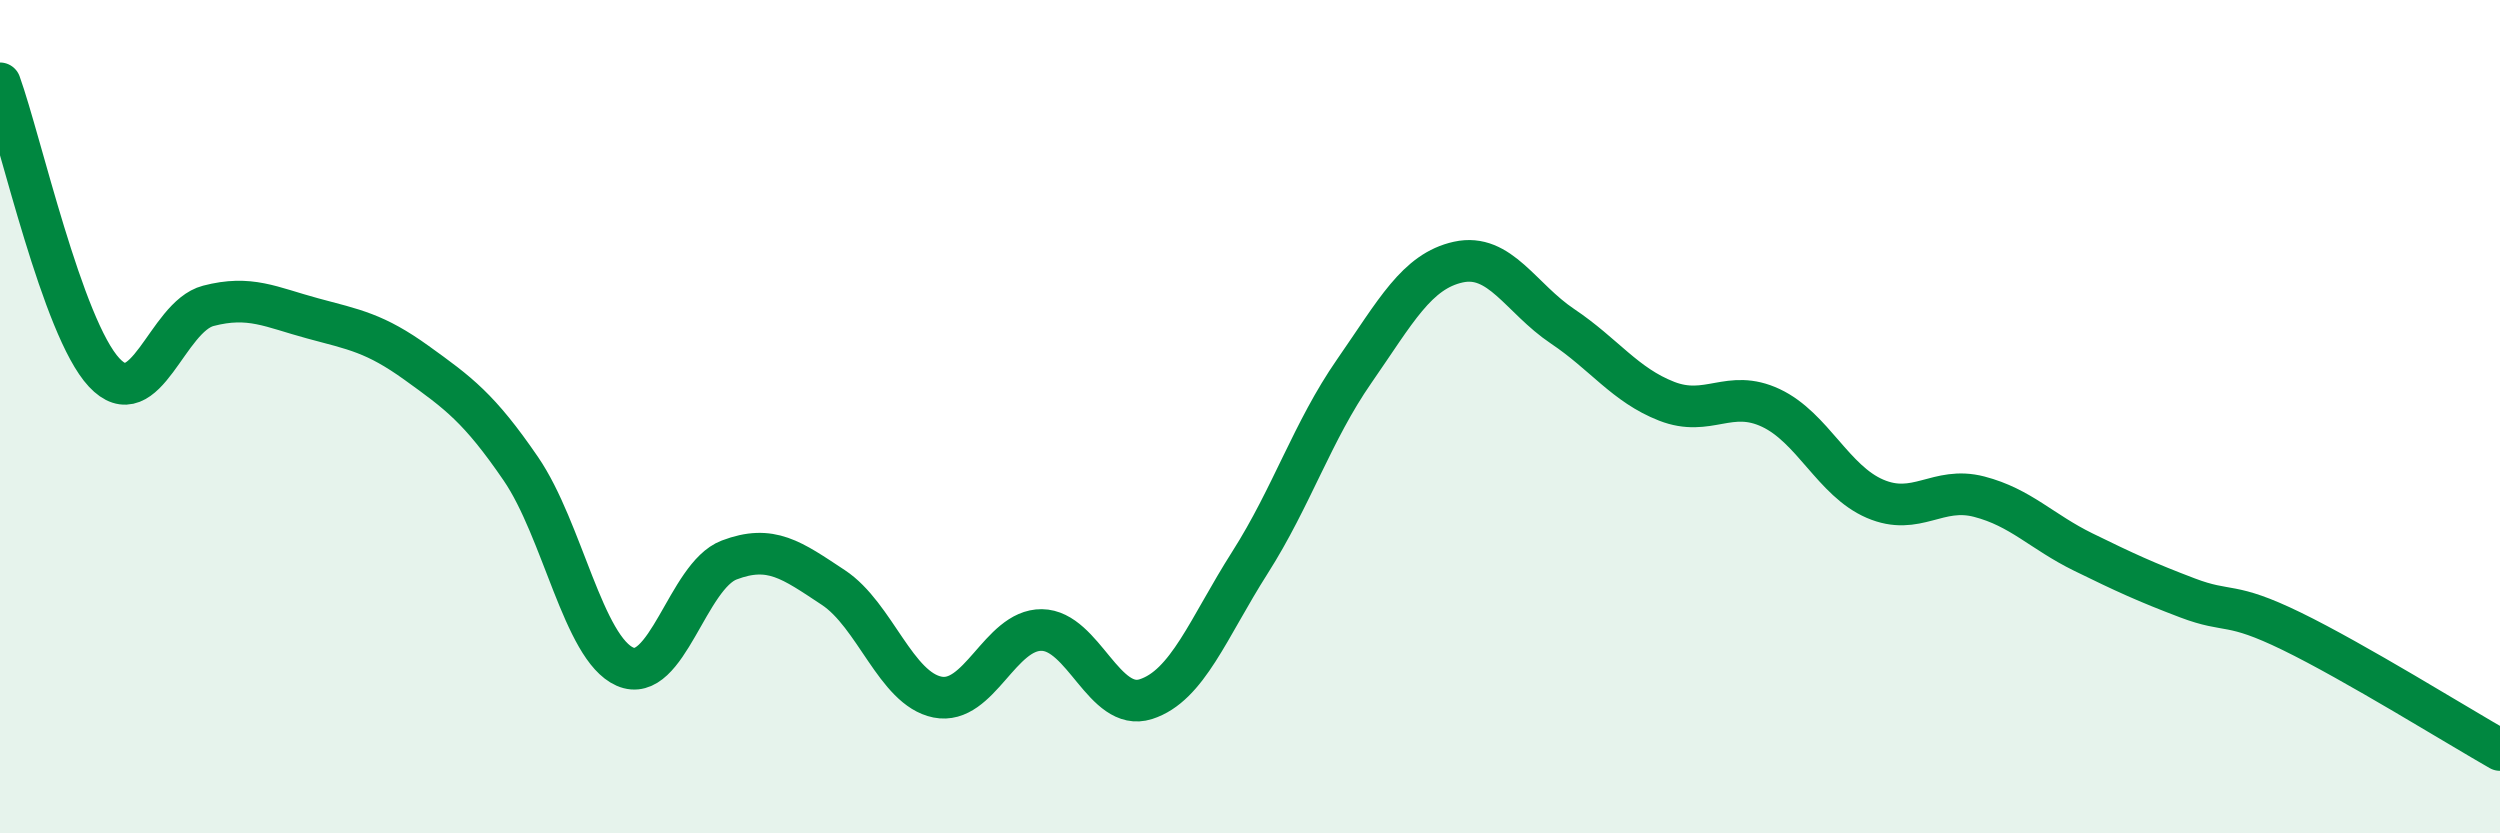
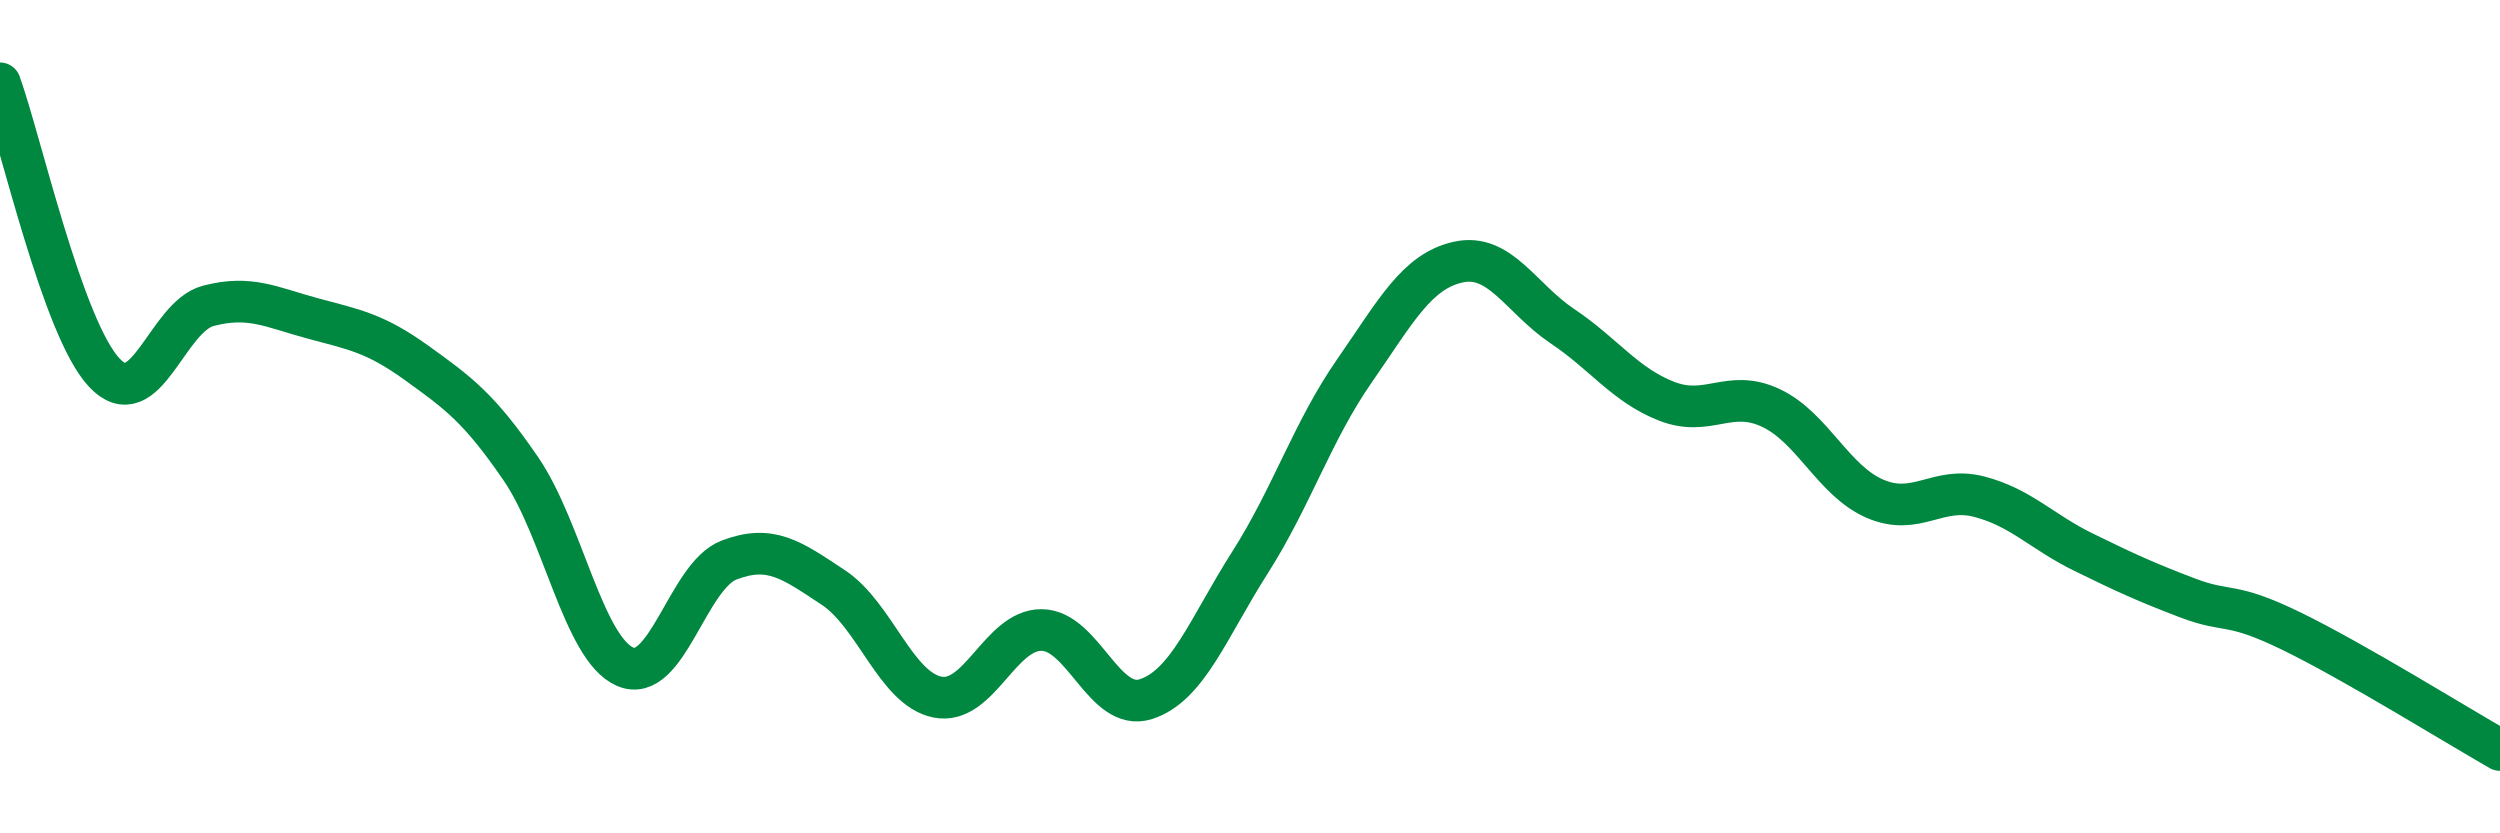
<svg xmlns="http://www.w3.org/2000/svg" width="60" height="20" viewBox="0 0 60 20">
-   <path d="M 0,2 C 0.5,3.39 1.5,7.87 2.5,8.94 C 3.5,10.01 4,7.6 5,7.34 C 6,7.08 6.5,7.37 7.5,7.64 C 8.5,7.91 9,7.99 10,8.71 C 11,9.43 11.5,9.79 12.5,11.25 C 13.5,12.71 14,15.56 15,16 C 16,16.44 16.5,13.82 17.5,13.44 C 18.5,13.06 19,13.44 20,14.1 C 21,14.76 21.5,16.53 22.5,16.73 C 23.5,16.93 24,15.11 25,15.12 C 26,15.13 26.5,17.1 27.5,16.78 C 28.5,16.46 29,15.07 30,13.5 C 31,11.93 31.5,10.35 32.5,8.91 C 33.5,7.47 34,6.51 35,6.29 C 36,6.07 36.5,7.16 37.5,7.83 C 38.5,8.5 39,9.24 40,9.63 C 41,10.02 41.5,9.32 42.5,9.79 C 43.5,10.26 44,11.54 45,11.97 C 46,12.4 46.5,11.66 47.5,11.92 C 48.5,12.18 49,12.76 50,13.25 C 51,13.74 51.5,13.97 52.5,14.35 C 53.5,14.73 53.5,14.42 55,15.15 C 56.5,15.88 59,17.43 60,18L60 20L0 20Z" fill="#008740" opacity="0.1" stroke-linecap="round" stroke-linejoin="round" />
  <path d="M 0,2 C 0.5,3.39 1.5,7.87 2.5,8.94 C 3.5,10.01 4,7.6 5,7.34 C 6,7.08 6.5,7.37 7.5,7.64 C 8.5,7.91 9,7.99 10,8.71 C 11,9.43 11.5,9.79 12.5,11.25 C 13.5,12.71 14,15.56 15,16 C 16,16.44 16.5,13.82 17.5,13.44 C 18.5,13.06 19,13.44 20,14.1 C 21,14.76 21.5,16.53 22.5,16.73 C 23.5,16.93 24,15.11 25,15.12 C 26,15.13 26.5,17.1 27.5,16.78 C 28.5,16.46 29,15.07 30,13.5 C 31,11.93 31.5,10.35 32.5,8.91 C 33.5,7.47 34,6.51 35,6.29 C 36,6.07 36.5,7.16 37.5,7.83 C 38.5,8.5 39,9.24 40,9.63 C 41,10.02 41.5,9.32 42.5,9.79 C 43.5,10.26 44,11.54 45,11.97 C 46,12.4 46.5,11.66 47.5,11.92 C 48.5,12.18 49,12.76 50,13.25 C 51,13.74 51.5,13.97 52.5,14.35 C 53.5,14.73 53.5,14.42 55,15.15 C 56.5,15.88 59,17.43 60,18" stroke="#008740" stroke-width="1" fill="none" stroke-linecap="round" stroke-linejoin="round" />
</svg>